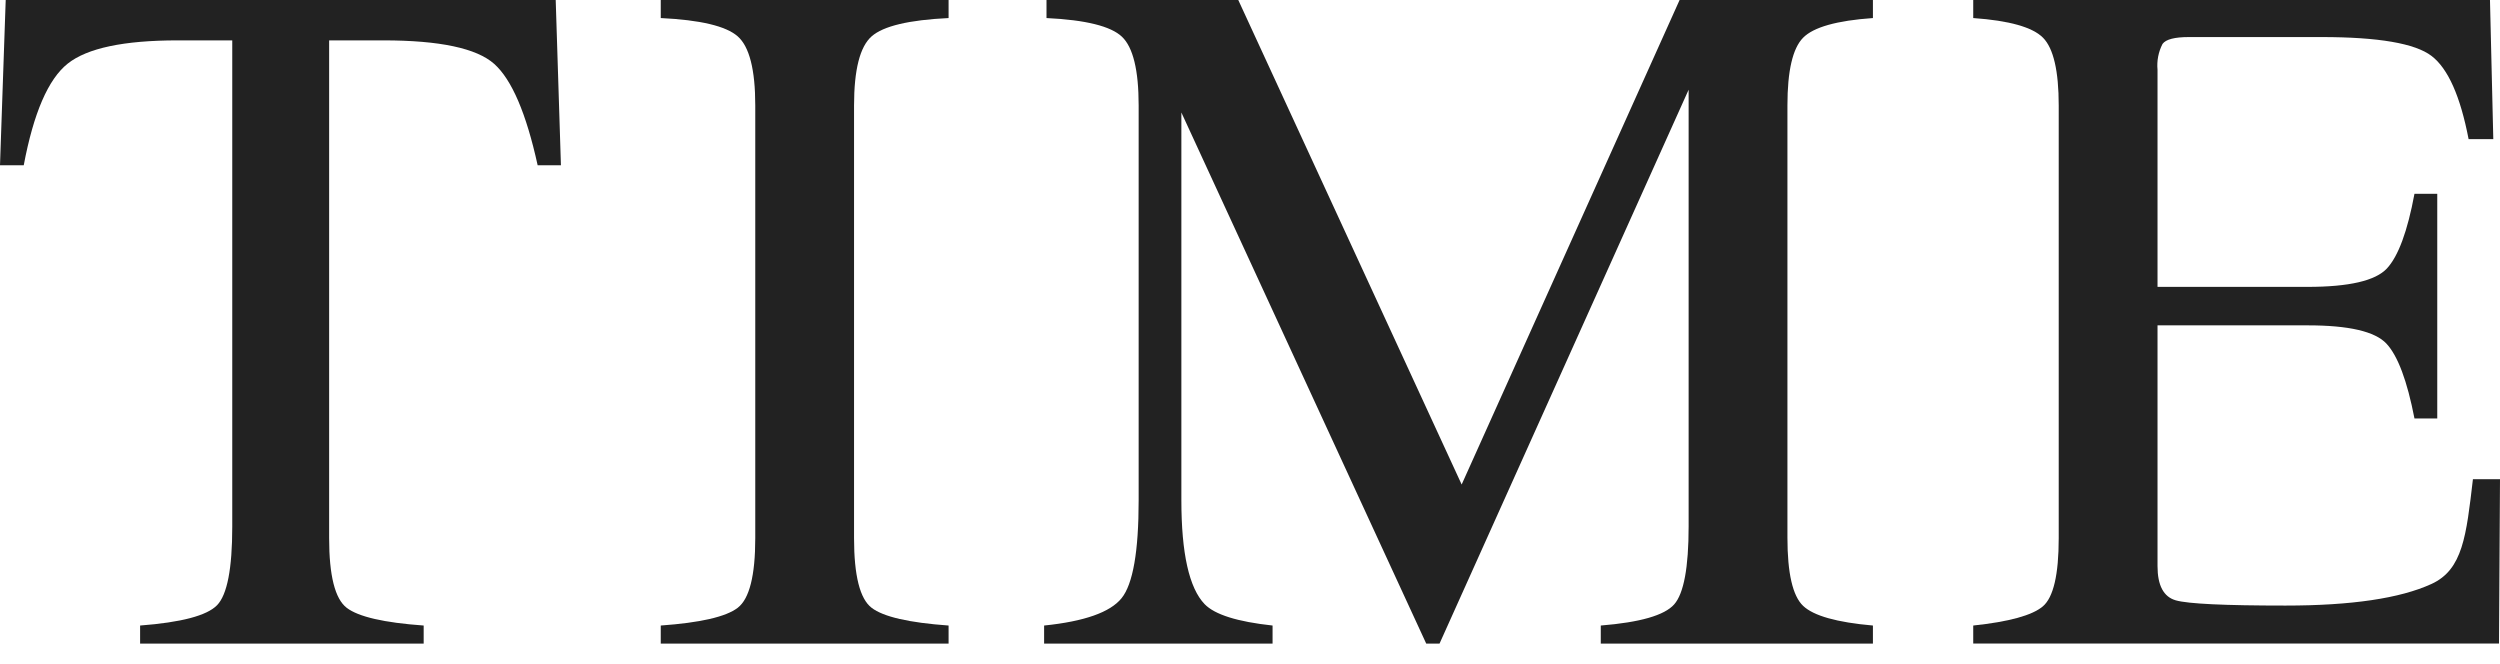
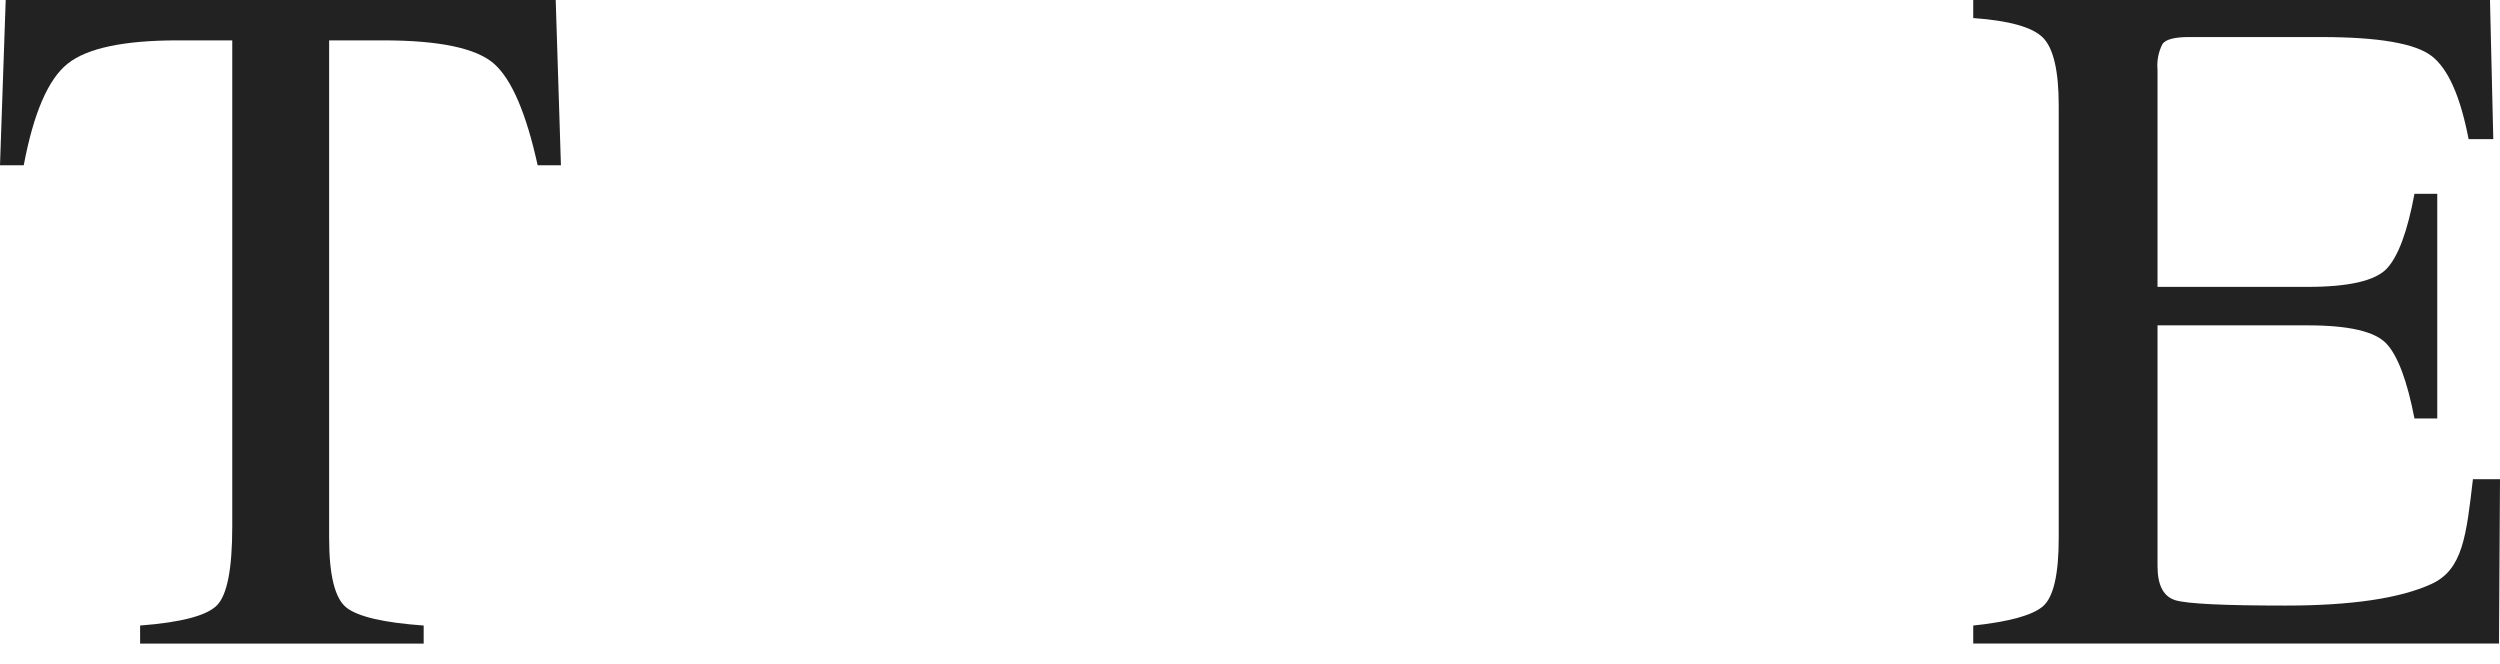
<svg xmlns="http://www.w3.org/2000/svg" width="113" height="30" viewBox="0 0 113 30" fill="none">
  <path d="M0.258 0H25.118L25.354 7.471H24.302C23.787 5.124 23.132 3.596 22.338 2.888C21.543 2.18 19.872 1.825 17.325 1.825H14.877V24.324C14.877 26.018 15.142 27.068 15.672 27.474C16.201 27.879 17.361 28.146 19.15 28.274V29.09H6.333V28.274C8.193 28.132 9.353 27.826 9.811 27.355C10.269 26.885 10.498 25.703 10.498 23.809V1.825H8.029C5.596 1.825 3.939 2.176 3.059 2.877C2.179 3.578 1.517 5.11 1.073 7.471H0L0.258 0Z" fill="#222222" />
-   <path d="M29.866 28.274C31.655 28.146 32.814 27.879 33.344 27.473C33.873 27.067 34.138 26.018 34.138 24.324V4.766C34.138 3.149 33.873 2.108 33.344 1.643C32.814 1.177 31.655 0.902 29.866 0.816V0H42.876V0.816C41.086 0.902 39.927 1.177 39.398 1.643C38.869 2.108 38.604 3.149 38.603 4.766V24.324C38.603 26.018 38.868 27.068 39.398 27.473C39.927 27.879 41.087 28.146 42.876 28.274V29.09H29.866V28.274Z" fill="#222222" />
-   <path d="M47.194 28.274C49.011 28.088 50.178 27.677 50.694 27.04C51.209 26.404 51.467 24.928 51.467 22.61V4.763C51.467 3.176 51.216 2.142 50.715 1.663C50.214 1.184 49.076 0.901 47.302 0.816V-3.05176e-05H55.97L66.067 21.9L75.918 -3.05176e-05H84.656V0.816C83.024 0.93 81.972 1.227 81.5 1.706C81.028 2.185 80.792 3.204 80.792 4.763V24.305C80.792 25.907 81.028 26.934 81.5 27.384C81.973 27.834 83.025 28.131 84.656 28.274V29.09H72.355V28.274C74.13 28.131 75.236 27.813 75.672 27.319C76.108 26.826 76.326 25.65 76.326 23.79V4.055L65.067 29.09H64.465L53.398 5.085V22.61C53.398 25.013 53.749 26.579 54.45 27.308C54.908 27.781 55.931 28.102 57.52 28.274V29.09H47.194V28.274Z" fill="#222222" />
  <path d="M89.19 28.274C90.807 28.103 91.855 27.815 92.335 27.409C92.814 27.004 93.054 25.975 93.054 24.324V4.766C93.054 3.206 92.818 2.187 92.346 1.707C91.873 1.228 90.821 0.931 89.19 0.816V0H112.547L112.697 6.29H111.581C111.209 4.353 110.651 3.099 109.907 2.529C109.162 1.96 107.502 1.675 104.926 1.675H98.94C98.294 1.675 97.896 1.778 97.746 1.986C97.56 2.347 97.482 2.752 97.52 3.156V12.967H104.304C106.178 12.967 107.373 12.689 107.889 12.134C108.404 11.579 108.819 10.454 109.134 8.759H110.164V18.914H109.134C108.804 17.211 108.382 16.084 107.867 15.532C107.352 14.981 106.164 14.705 104.304 14.706H97.52V25.59C97.52 26.463 97.796 26.979 98.347 27.136C98.899 27.293 100.551 27.372 103.303 27.372C106.284 27.372 108.484 27.046 109.903 26.395C111.322 25.744 111.476 24.214 111.776 21.661H113L112.955 29.089H89.19V28.274Z" fill="#222222" />
</svg>